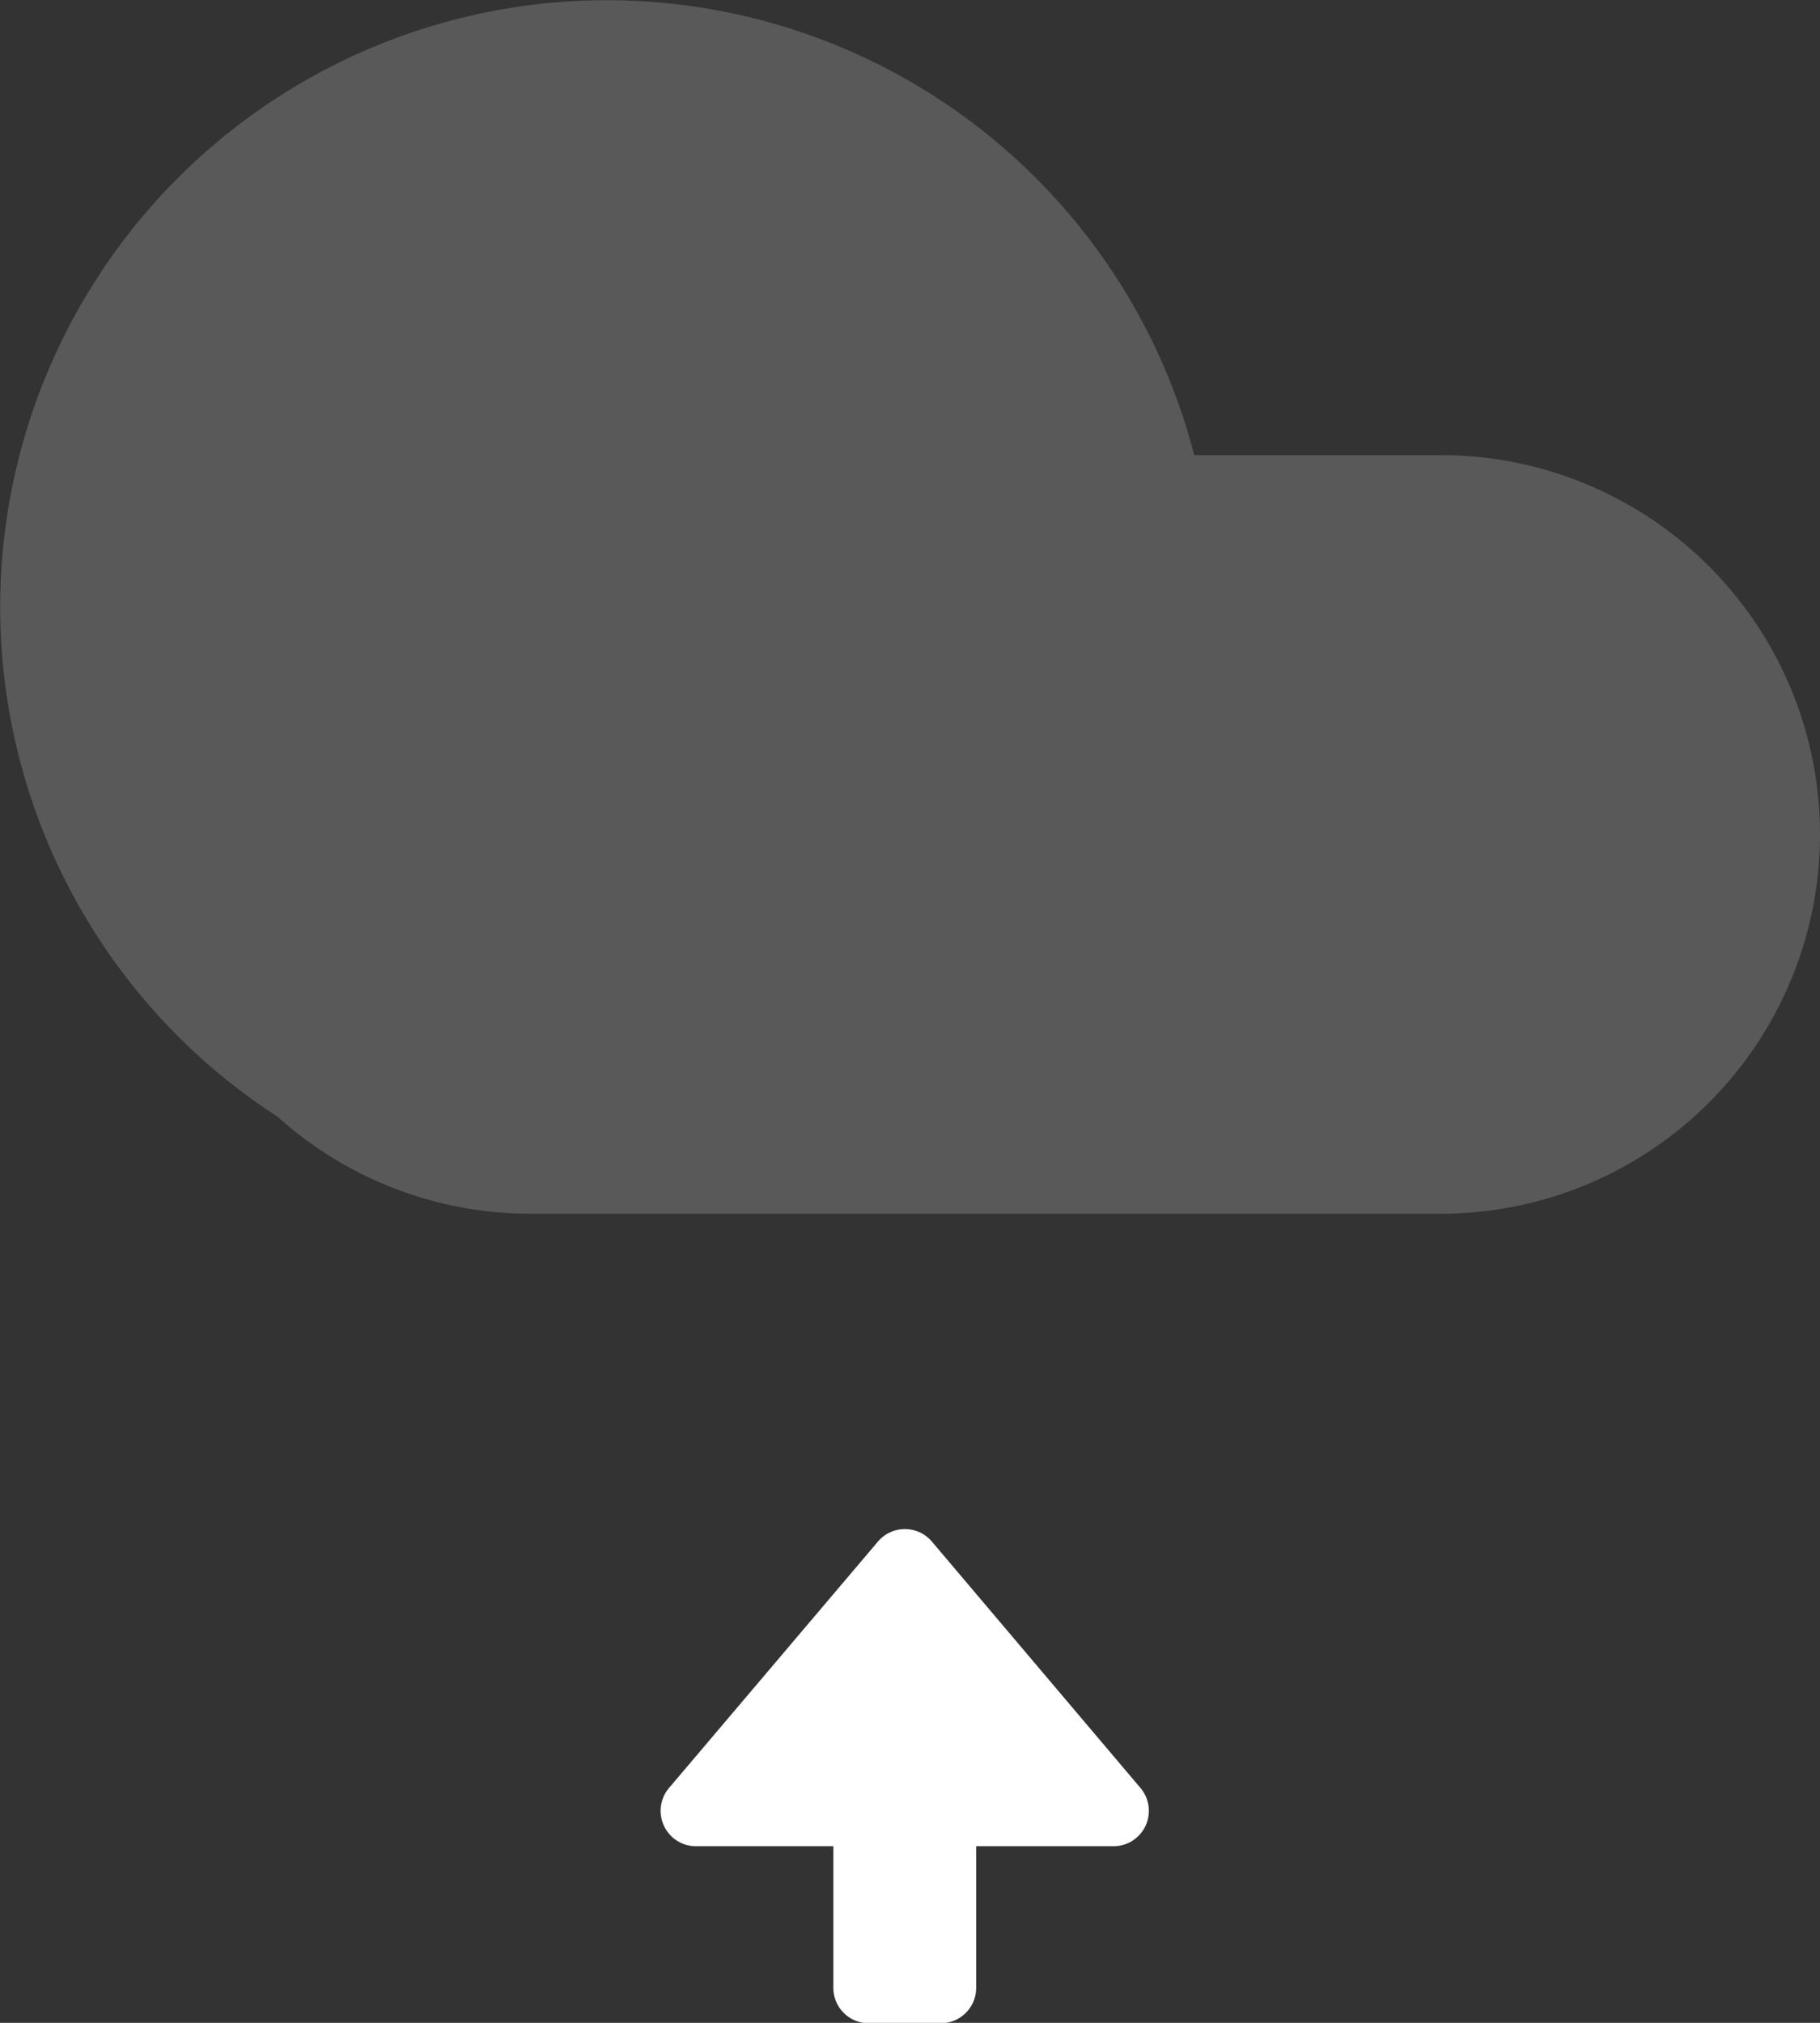
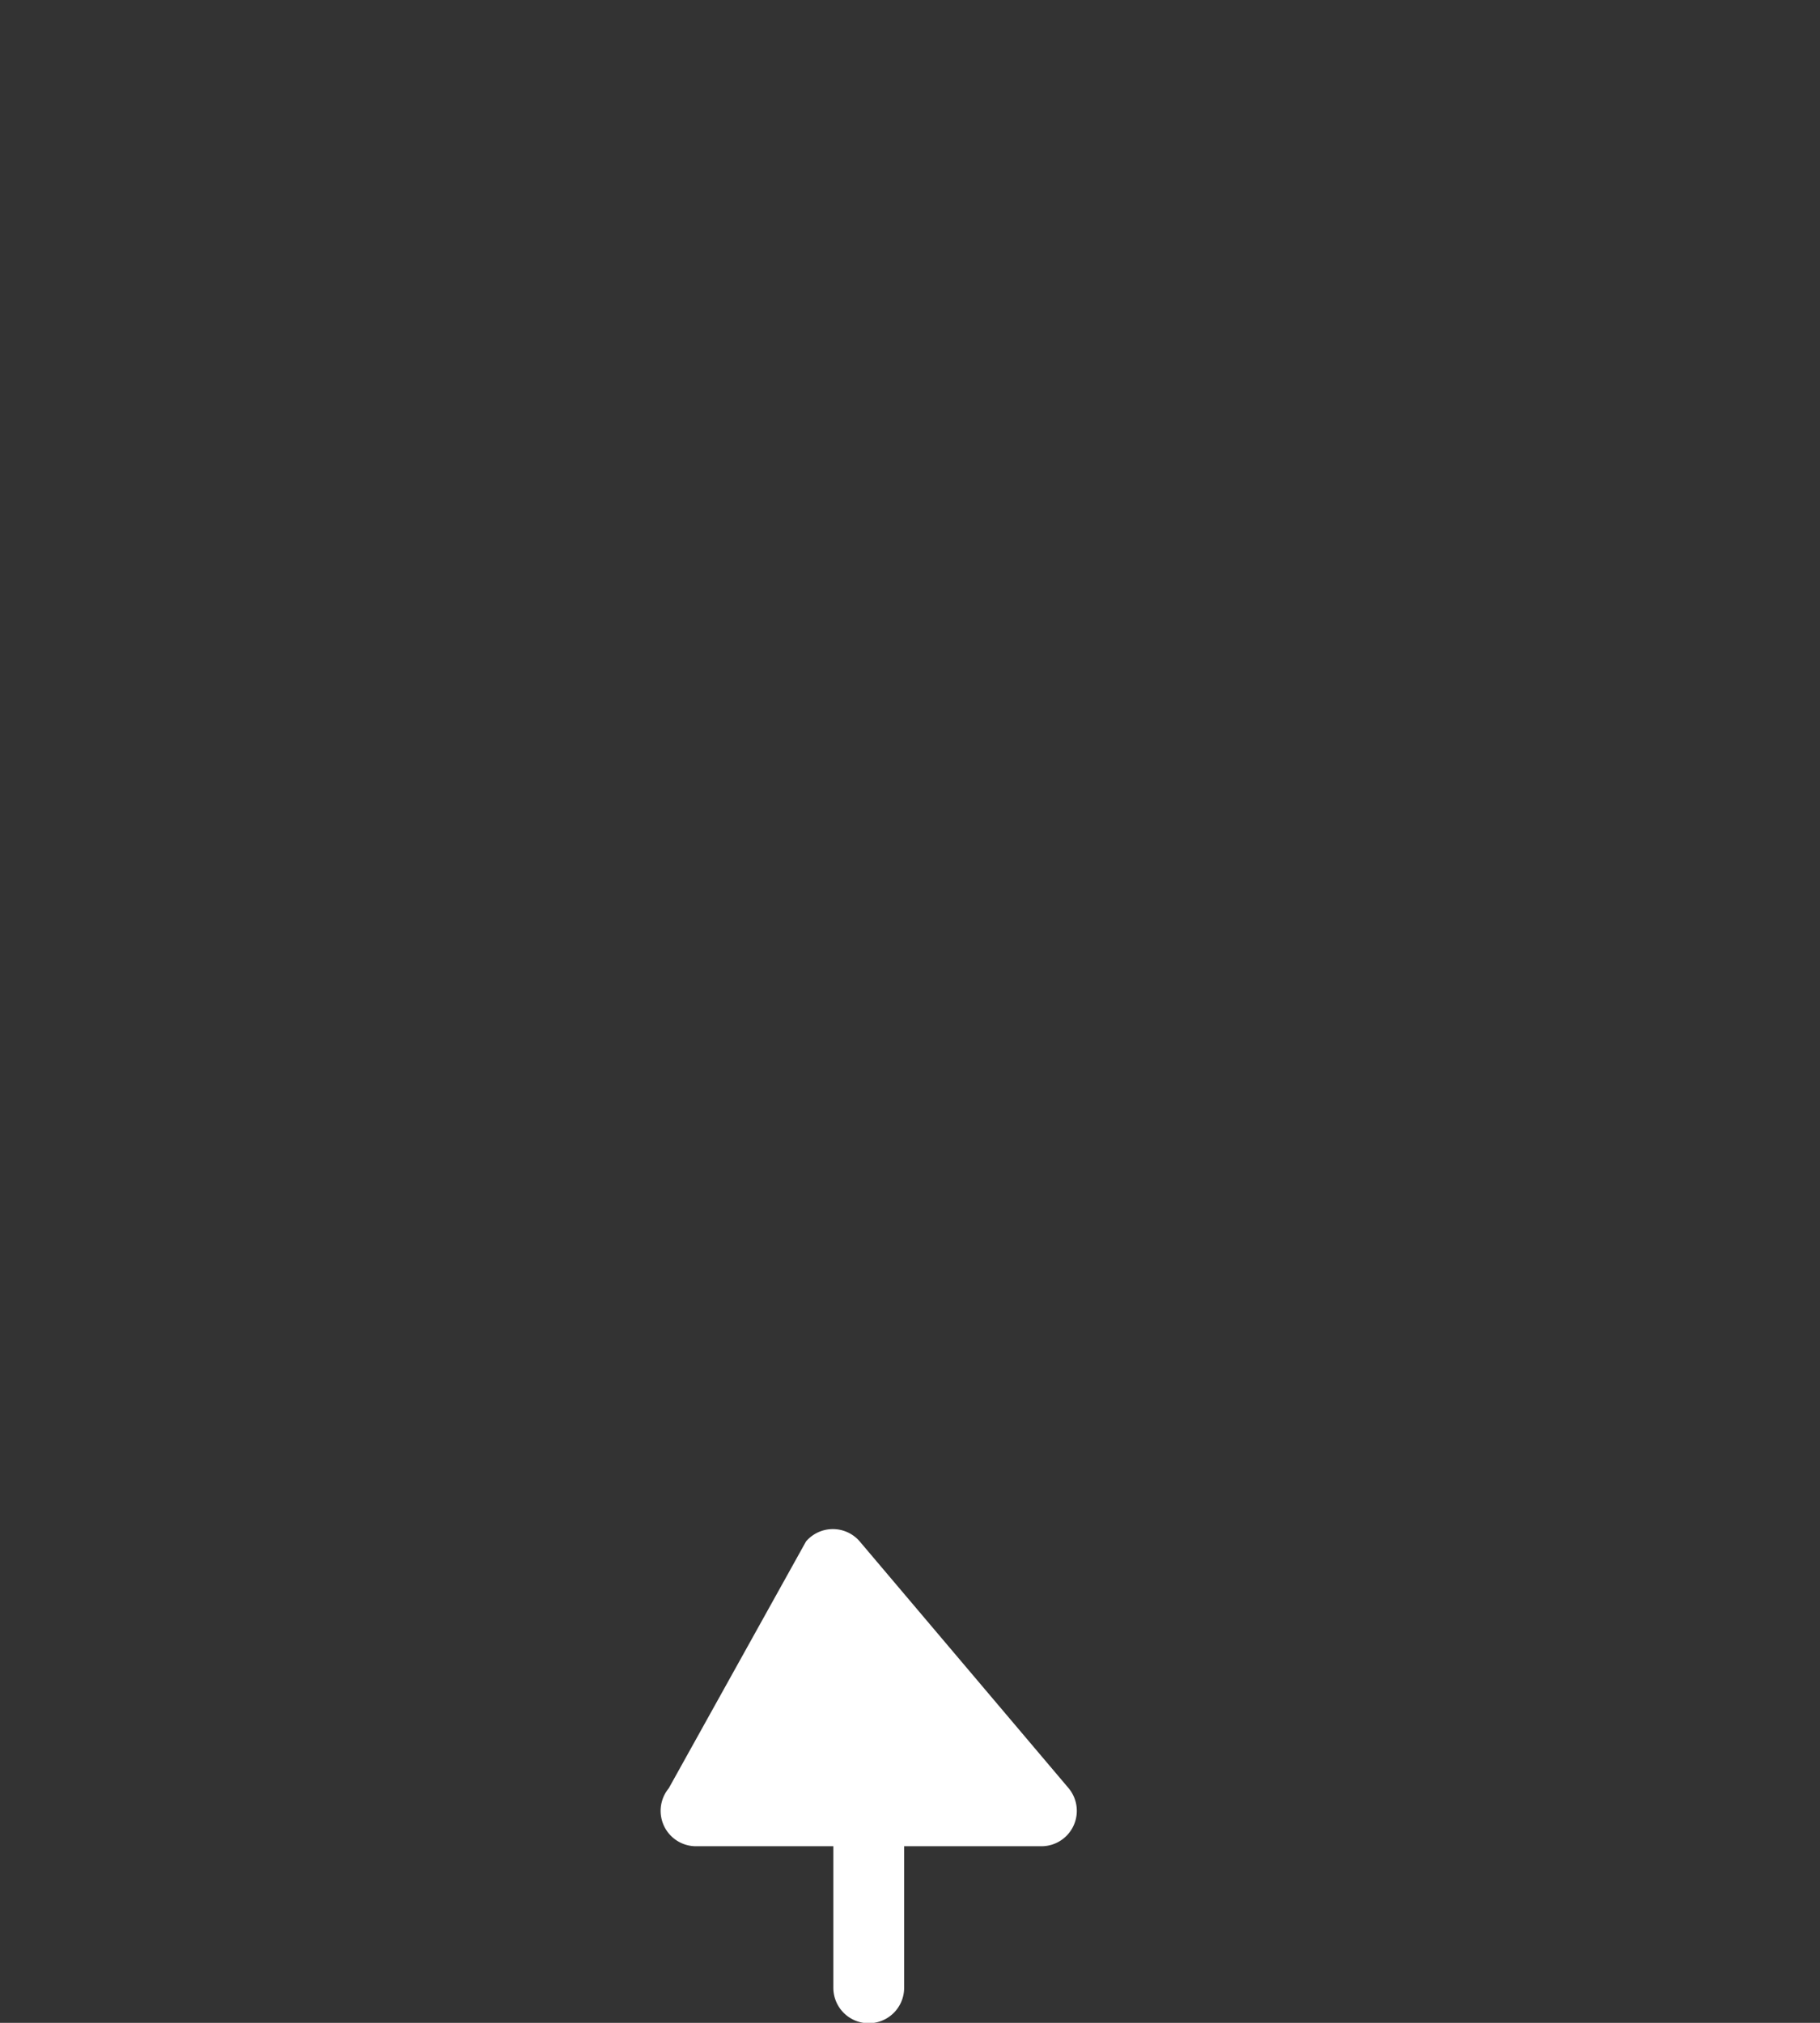
<svg xmlns="http://www.w3.org/2000/svg" width="36" height="40" viewBox="0 0 36 40">
  <rect x="0" y="0" width="36" height="40" fill="#333333" stroke="none" />
  <g transform="translate(-6 -4)">
-     <path d="M11.494,26.085A12,12,0,1,1,29.622,13H34.5a7.5,7.5,0,0,1,0,15h-18A7.472,7.472,0,0,1,11.494,26.085Z" fill="#fff" fill-rule="evenodd" opacity="0.19" />
-     <path d="M20.734,31.164v2.724h-2.8a.7.7,0,0,0-.7.7v1.425a.7.7,0,0,0,.7.7h2.8v2.724a.7.7,0,0,0,1.146.531l4.881-4.133a.7.7,0,0,0,0-1.063L21.88,30.632a.7.7,0,0,0-1.146.531Z" transform="translate(-11.404 61.242) rotate(-90)" fill="#fff" />
+     <path d="M20.734,31.164v2.724h-2.8a.7.7,0,0,0-.7.7a.7.7,0,0,0,.7.7h2.8v2.724a.7.7,0,0,0,1.146.531l4.881-4.133a.7.7,0,0,0,0-1.063L21.88,30.632a.7.7,0,0,0-1.146.531Z" transform="translate(-11.404 61.242) rotate(-90)" fill="#fff" />
  </g>
</svg>